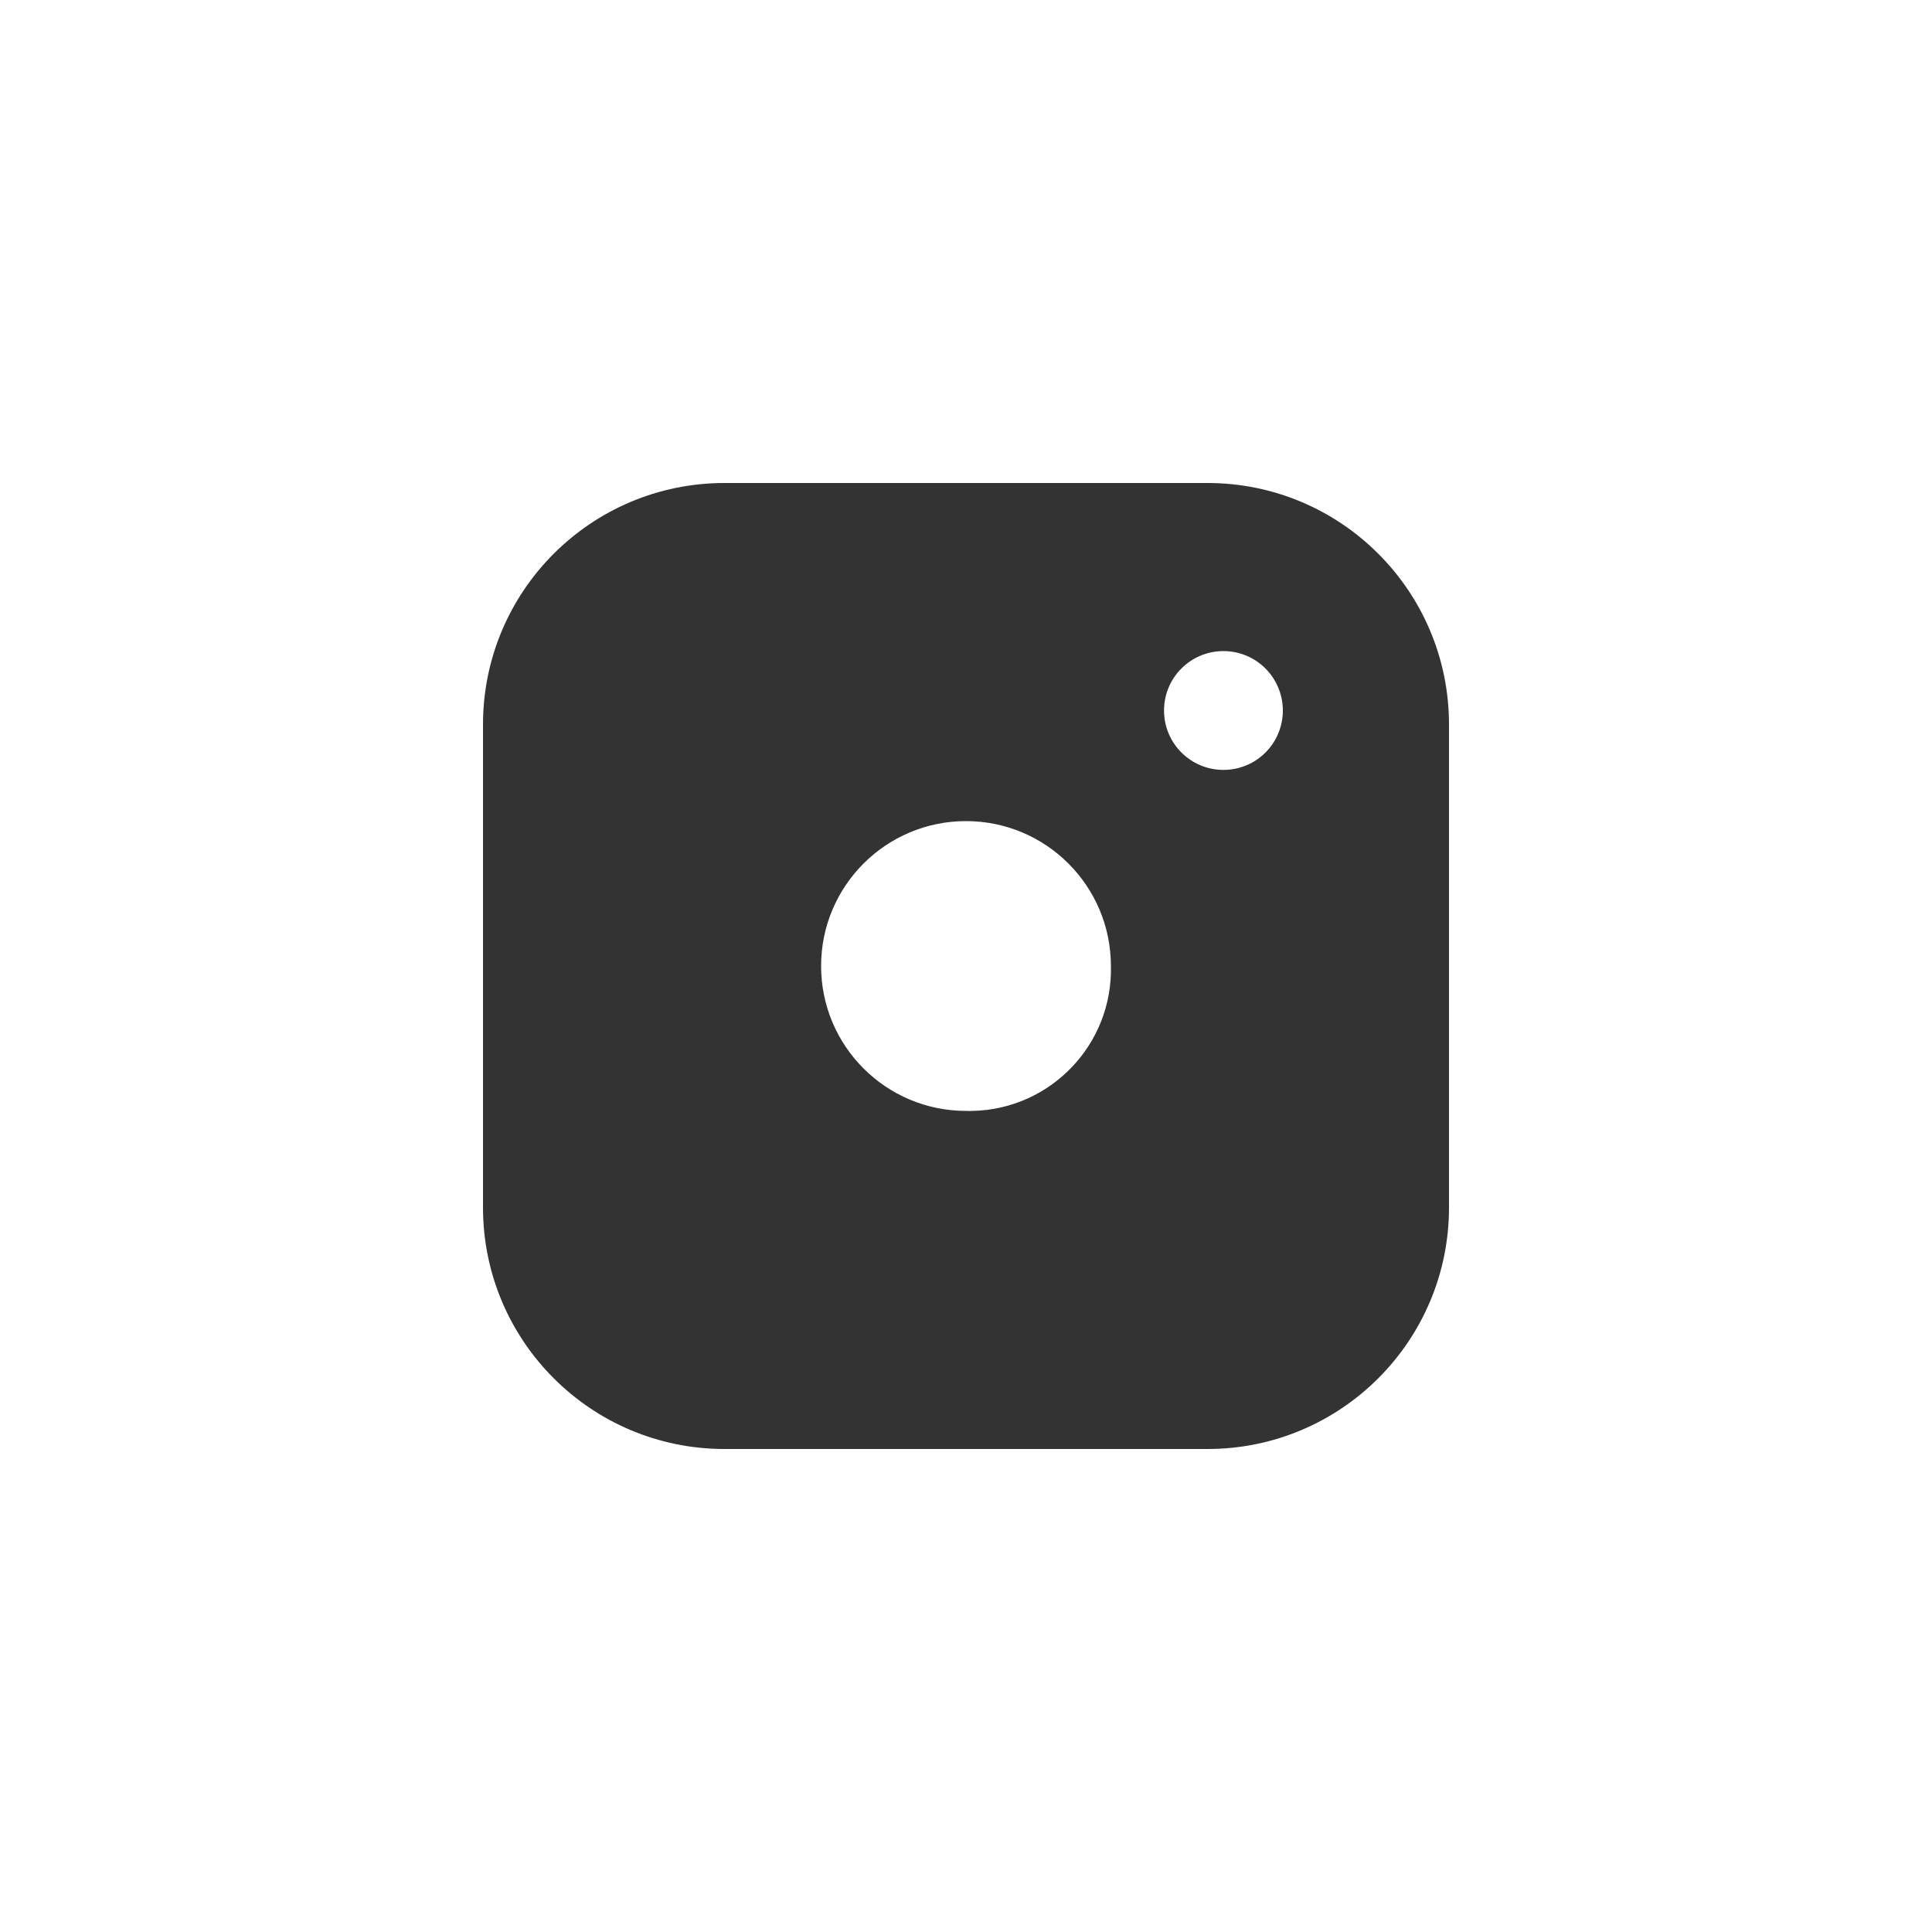
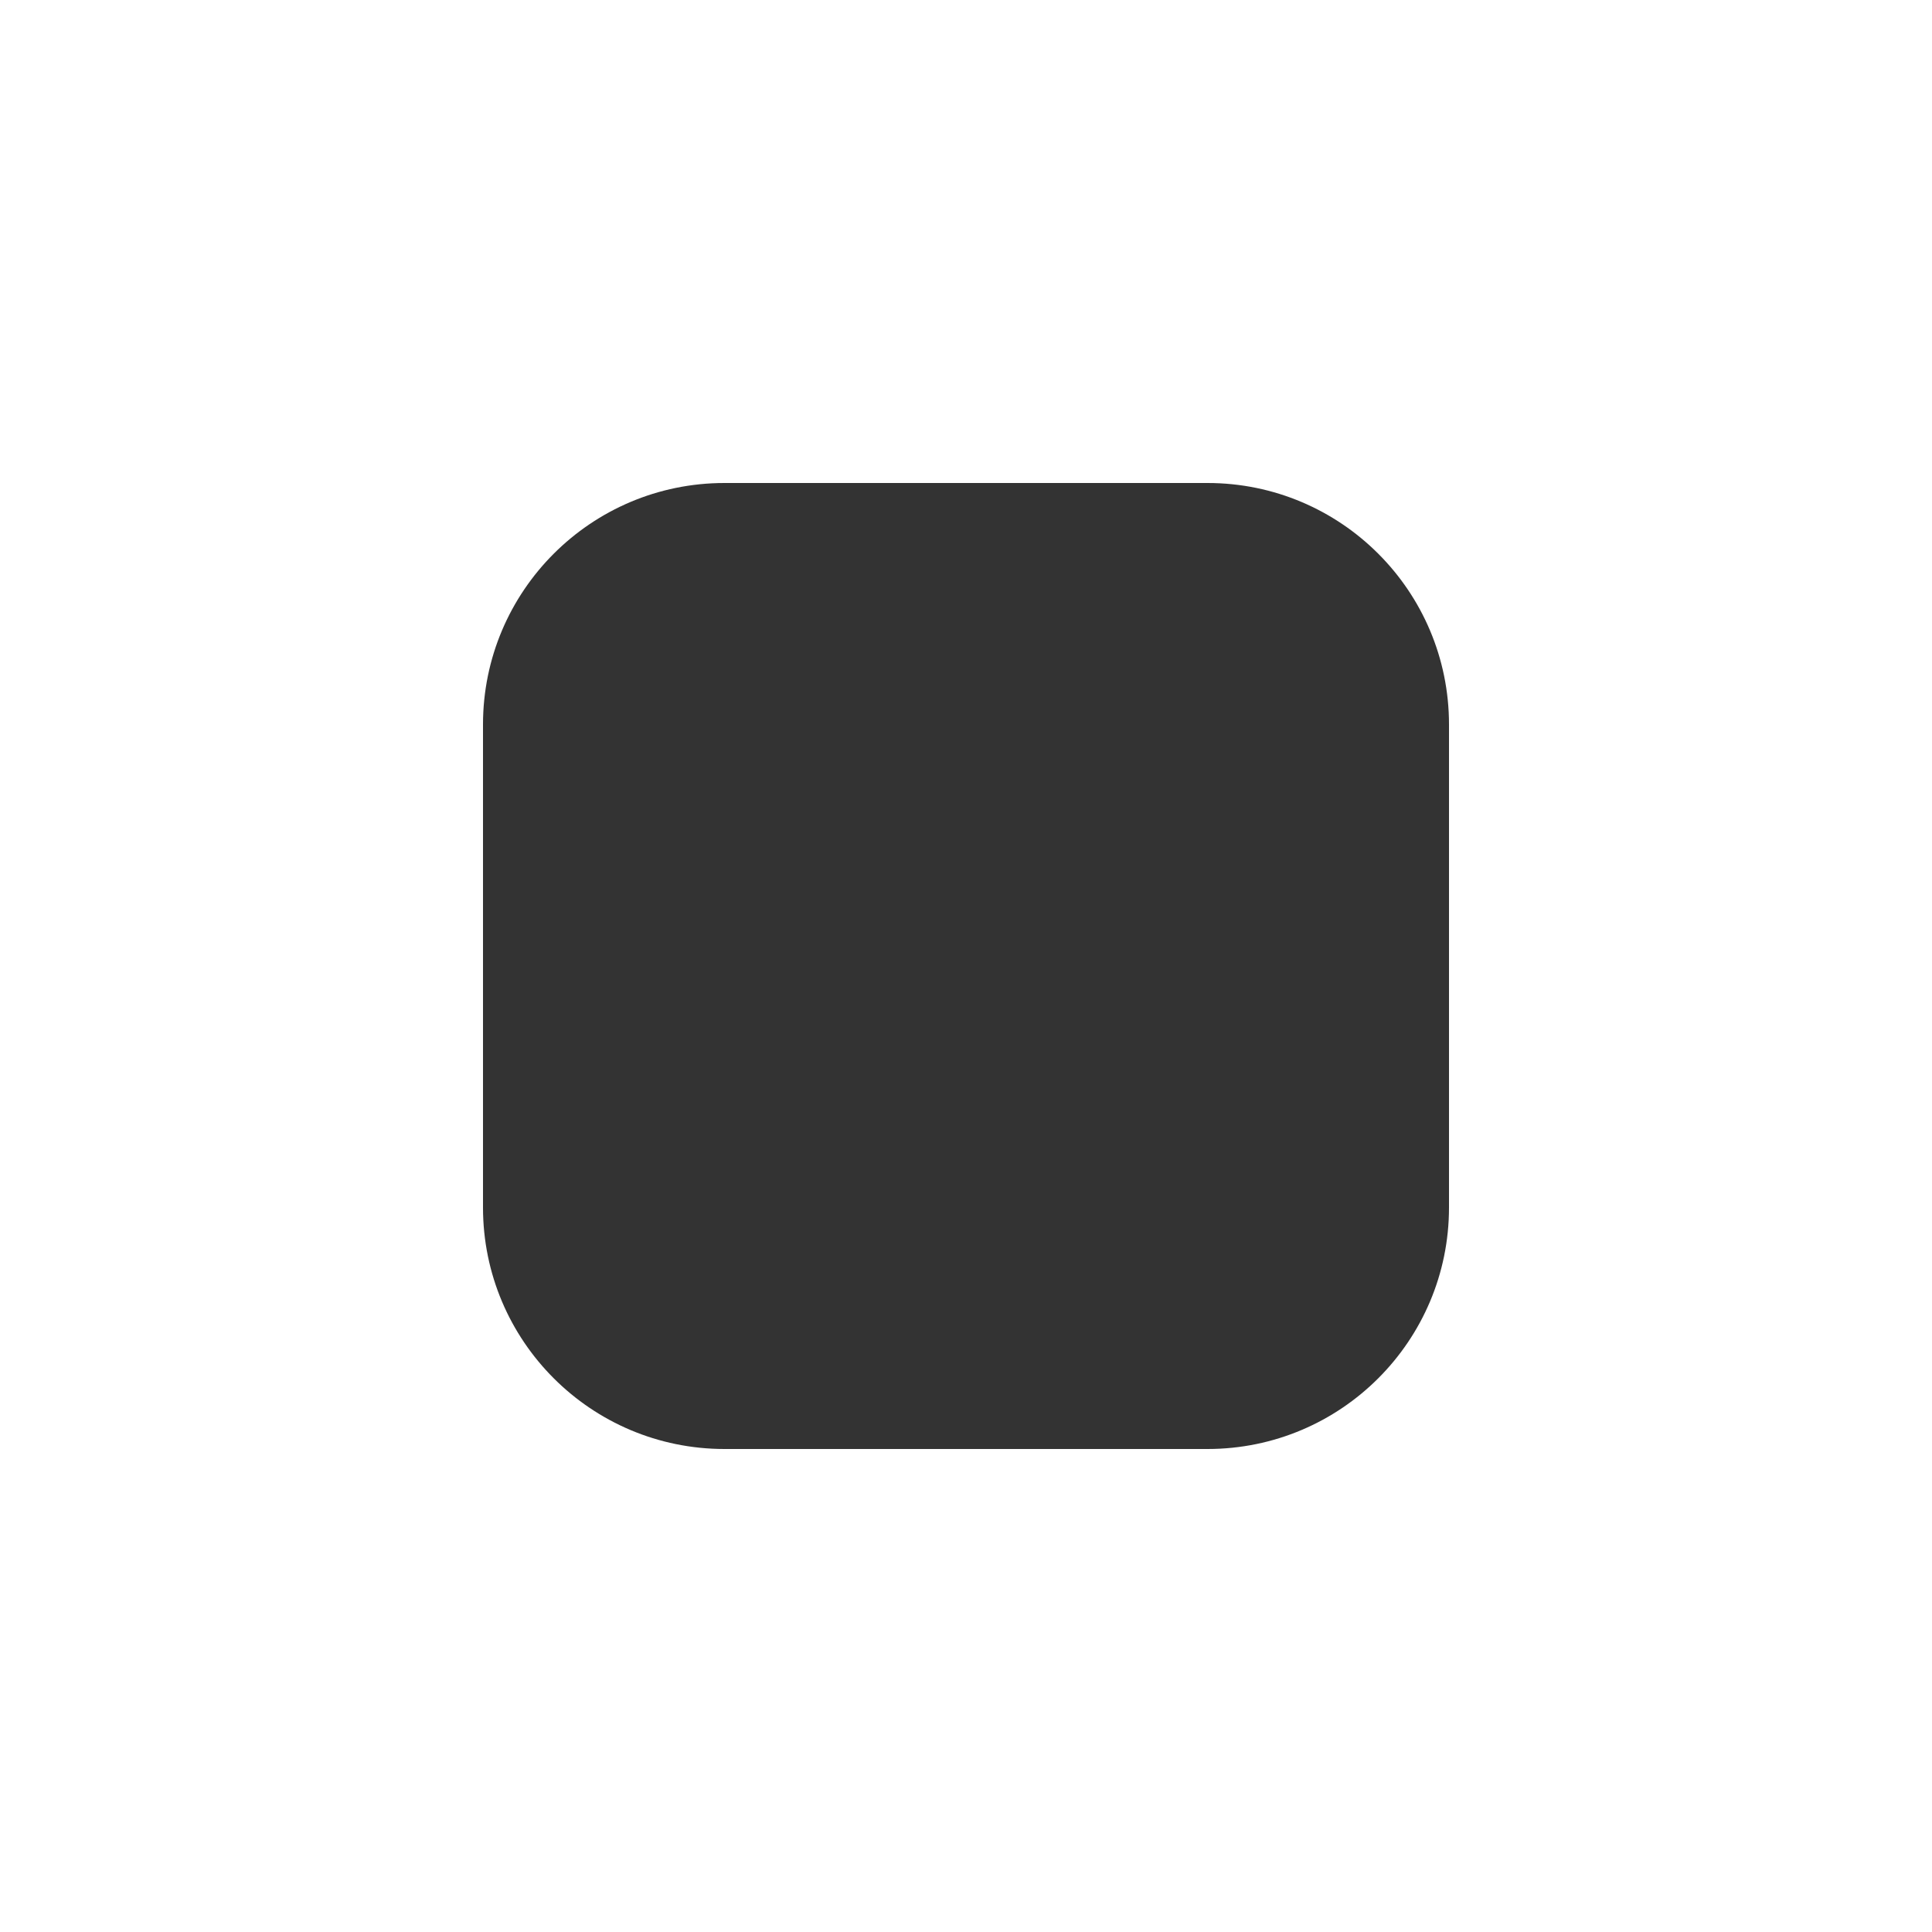
<svg xmlns="http://www.w3.org/2000/svg" id="Vrstva_2" data-name="Vrstva 2" viewBox="0 0 200 200">
  <rect x="0" y="0" width="200" height="200" fill="#333333" stroke="none" />
  <defs>
    <style>
      .cls-1 {
        fill: #fff;
        stroke-width: 0px;
      }
    </style>
  </defs>
  <g id="Vrstva_1-2" data-name="Vrstva 1">
    <g id="Vrstva_2-2" data-name="Vrstva 2">
      <g id="Vrstva_1-2" data-name="Vrstva 1-2">
-         <path class="cls-1" d="M115,100c.2,8.09-6.2,14.81-14.29,15-.24.01-.47.01-.71,0-8.28,0-15-6.71-15-15s6.72-15,15-15,15,6.72,15,15Z" />
-         <path class="cls-1" d="M131,69.2c1.11,1.12,1.8,2.66,1.8,4.35,0,3.4-2.75,6.15-6.15,6.15s-6.15-2.75-6.15-6.15,2.75-6.15,6.15-6.15c1.7,0,3.24.69,4.35,1.8Z" />
        <path class="cls-1" d="M0,0v200h200V0H0ZM150,125c0,13.81-11.19,25-25,25h-50c-13.81,0-25-11.19-25-25v-50c0-13.81,11.19-25,25-25h50c13.81,0,25,11.19,25,25v50Z" />
      </g>
    </g>
  </g>
</svg>